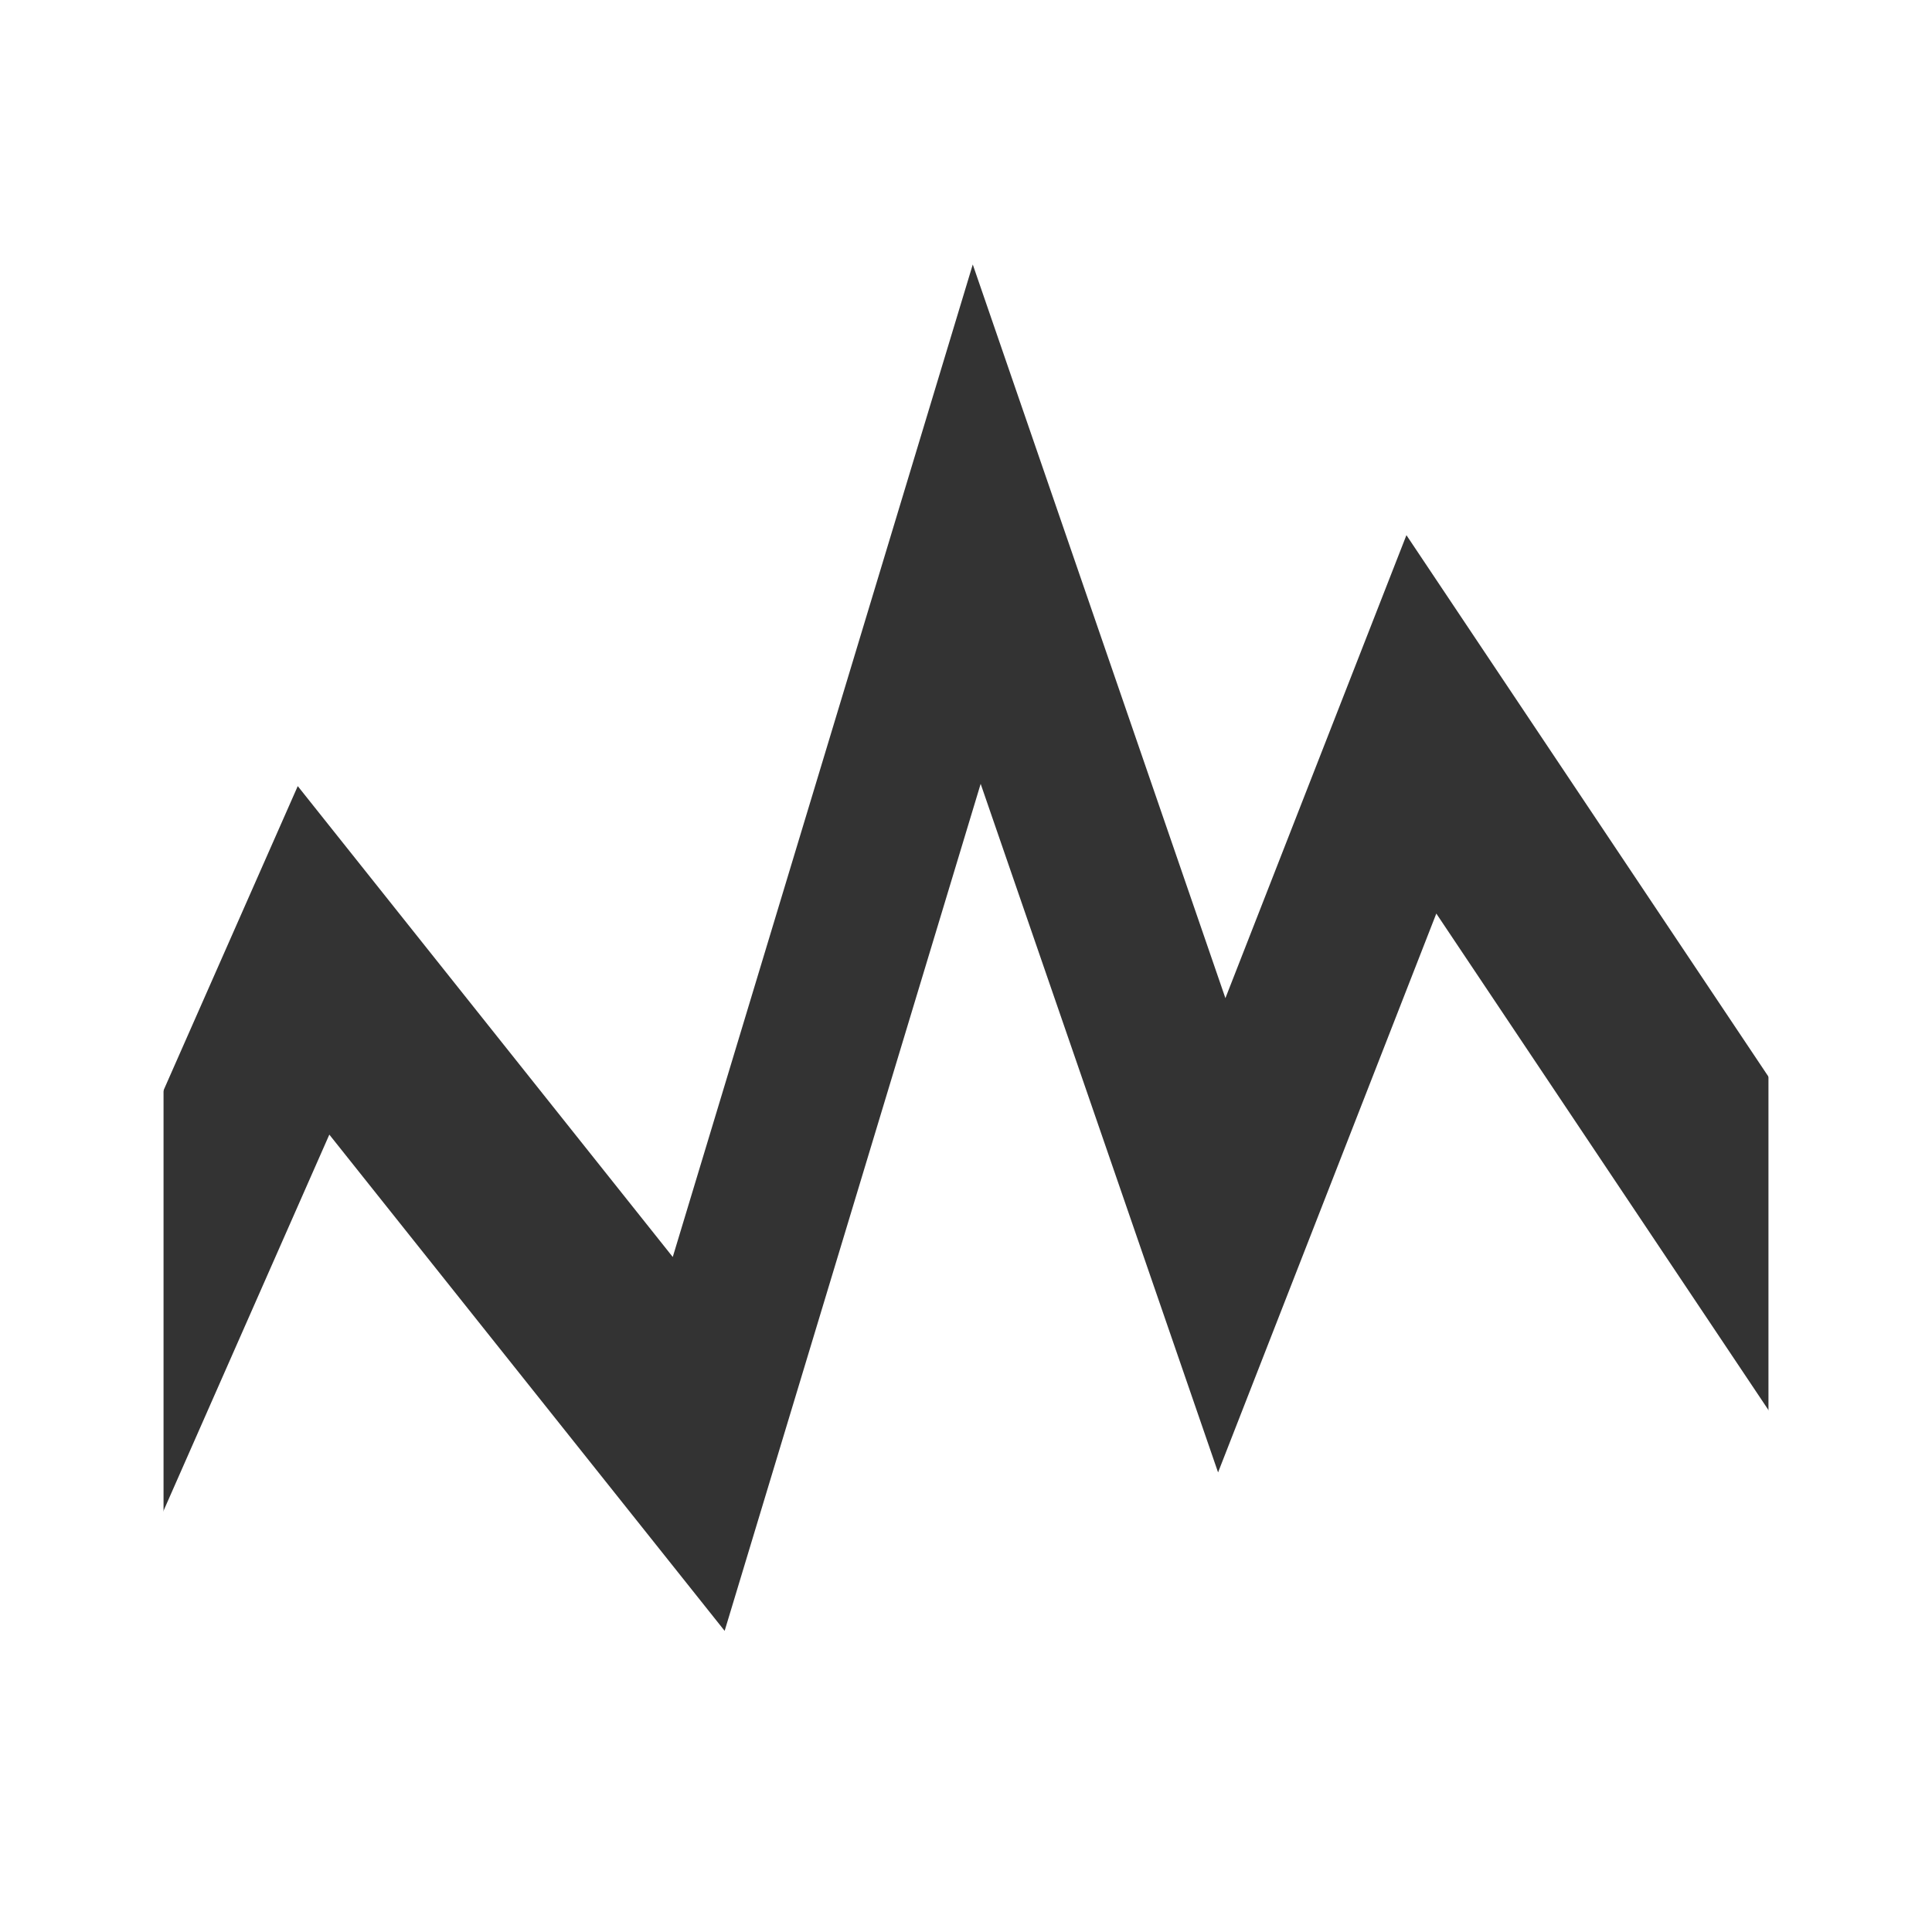
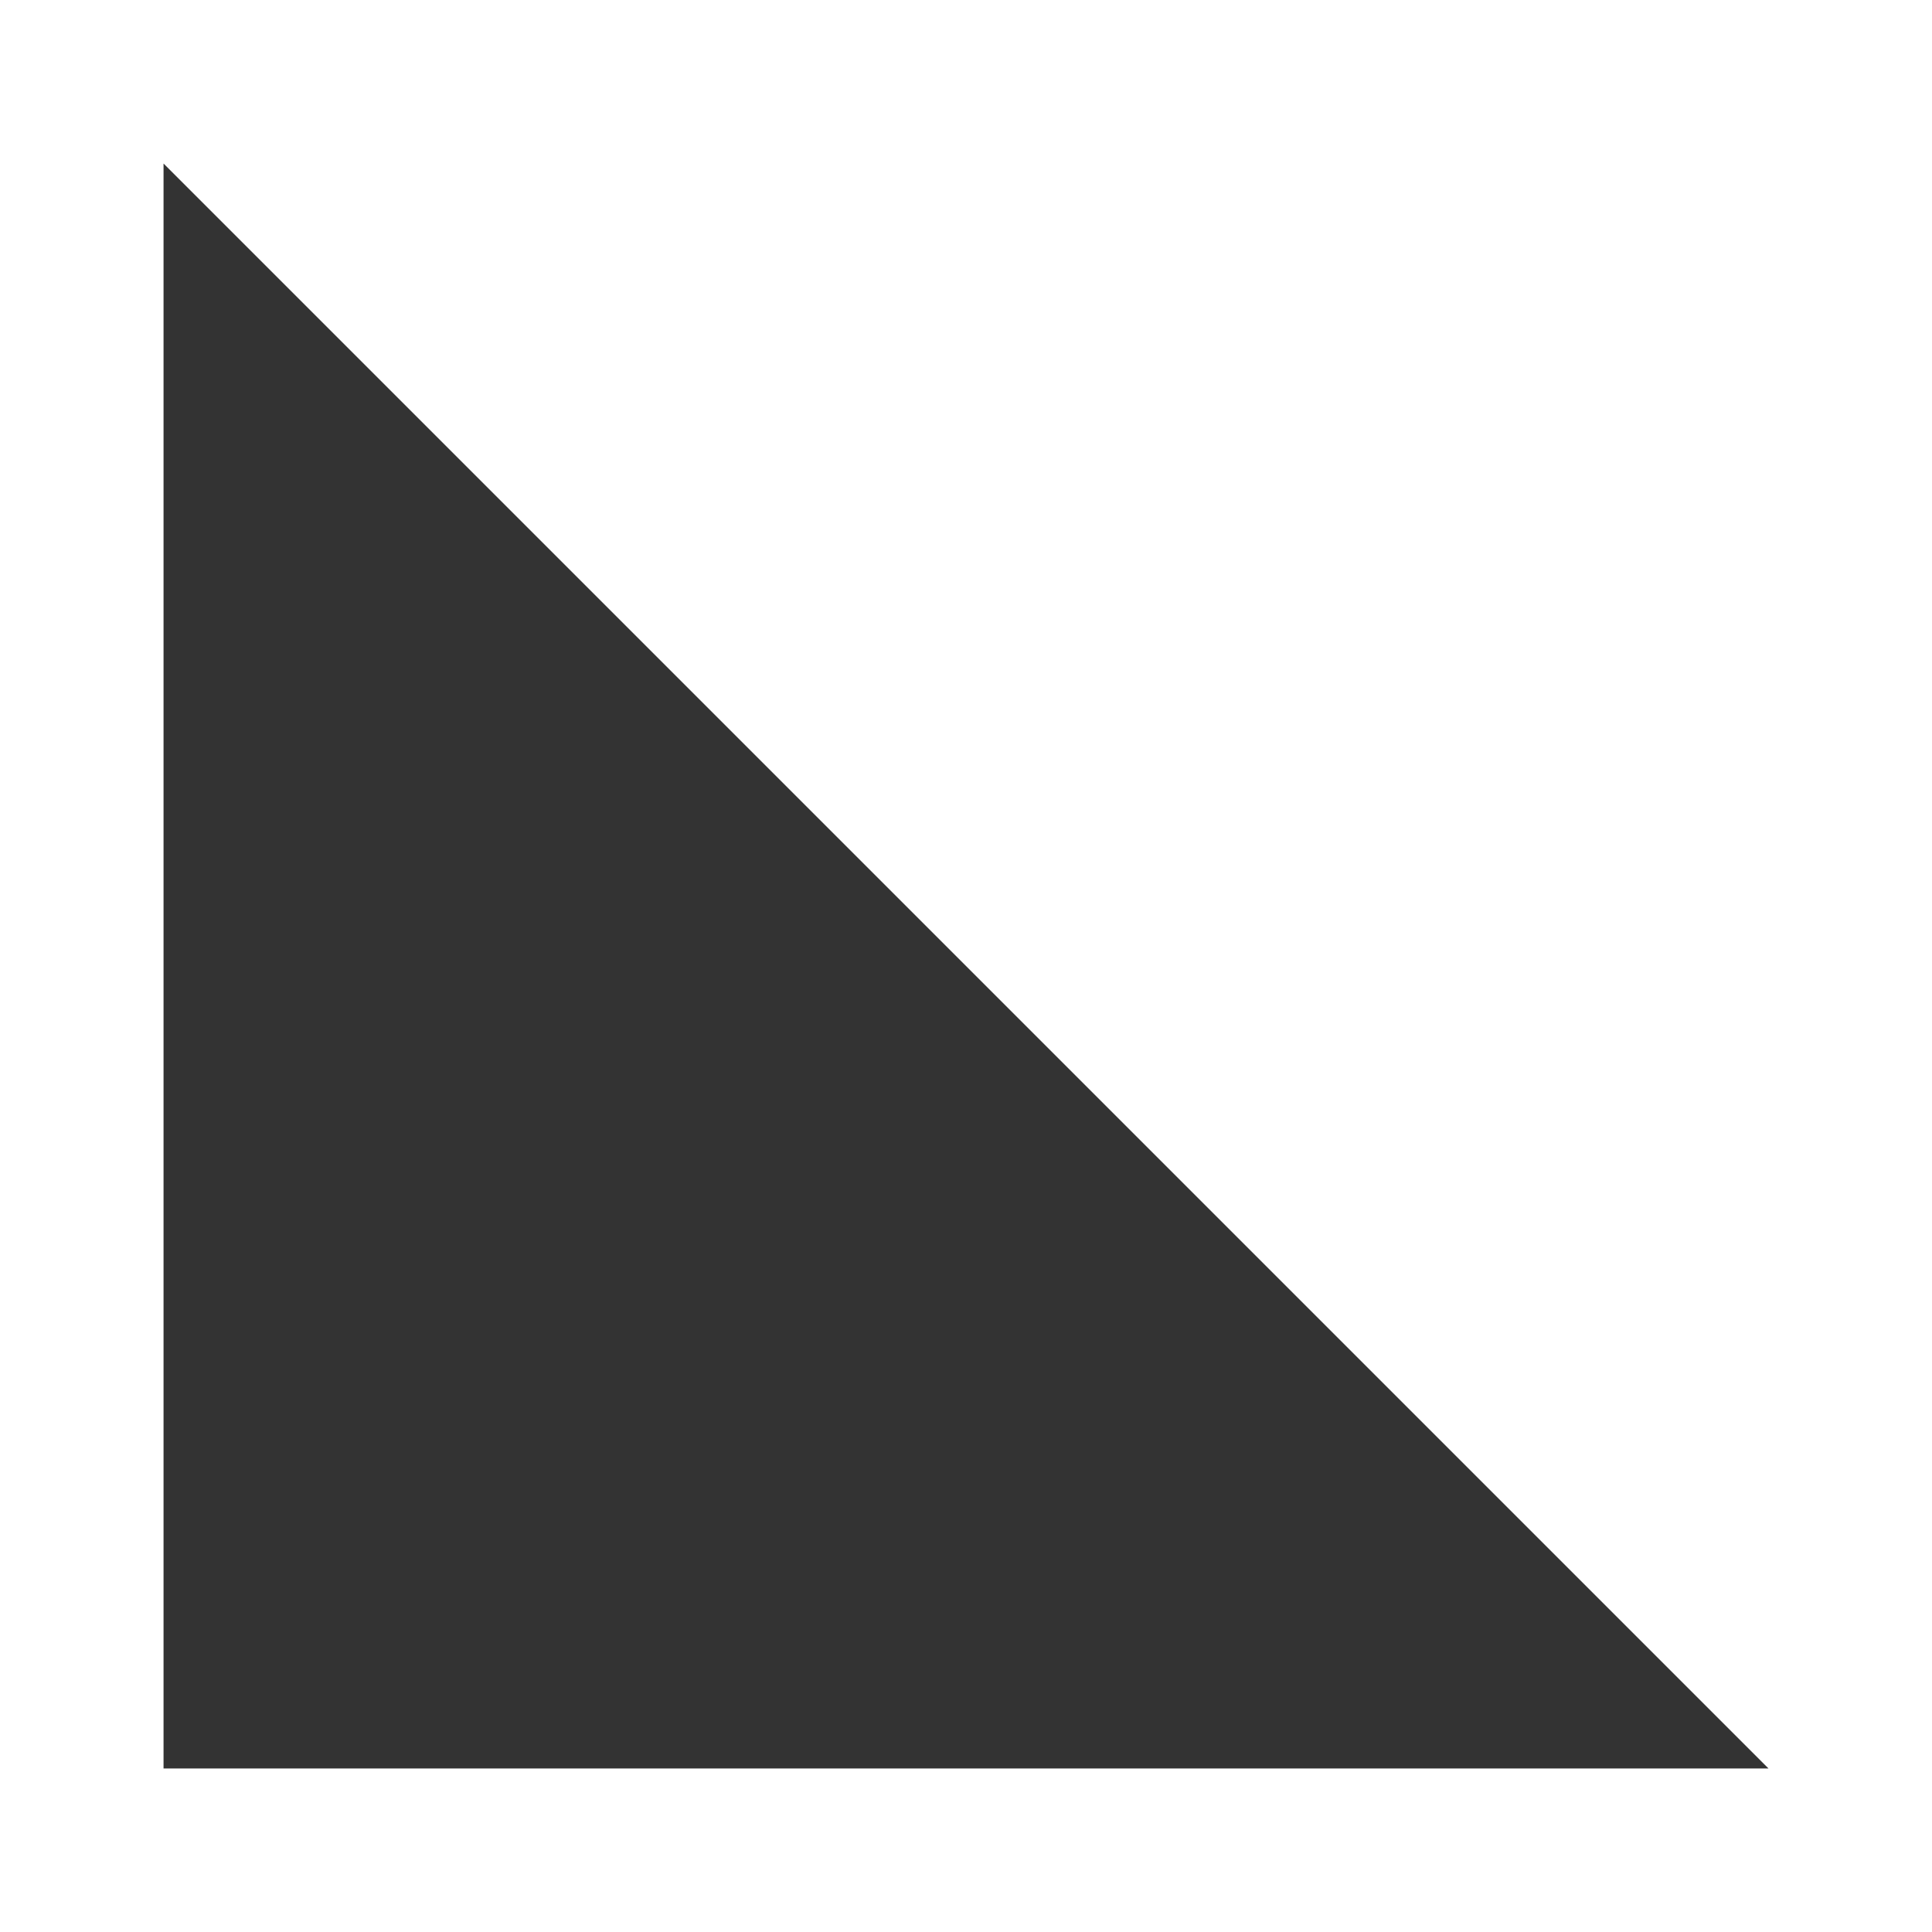
<svg xmlns="http://www.w3.org/2000/svg" viewBox="0 0 34.26 34.26">
  <rect x="0" y="0" width="34.26" height="34.26" fill="#333333" stroke="none" />
  <defs>
    <style>.cls-1{fill:#fff;}</style>
  </defs>
  <title>Element 3</title>
  <g id="Ebene_2" data-name="Ebene 2">
    <g id="Ebene_1-2" data-name="Ebene 1">
-       <polygon class="cls-1" points="5.28 13.94 11.93 22.29 17.25 4.69 21.73 17.7 24.94 9.49 34.26 23.43 34.26 0 0 0 0 25.91 5.28 13.94" />
-       <polygon class="cls-1" points="25.47 16.2 21.6 26.11 17.39 13.9 12.85 28.92 5.84 20.12 0 33.37 0 34.26 34.26 34.26 34.26 29.34 25.47 16.2" />
-       <path class="cls-1" d="M31.36,31.36H2.9V2.9H31.36ZM34.26,0H0V34.26H34.26Z" />
+       <path class="cls-1" d="M31.36,31.36H2.9V2.9ZM34.26,0H0V34.26H34.26Z" />
    </g>
  </g>
</svg>